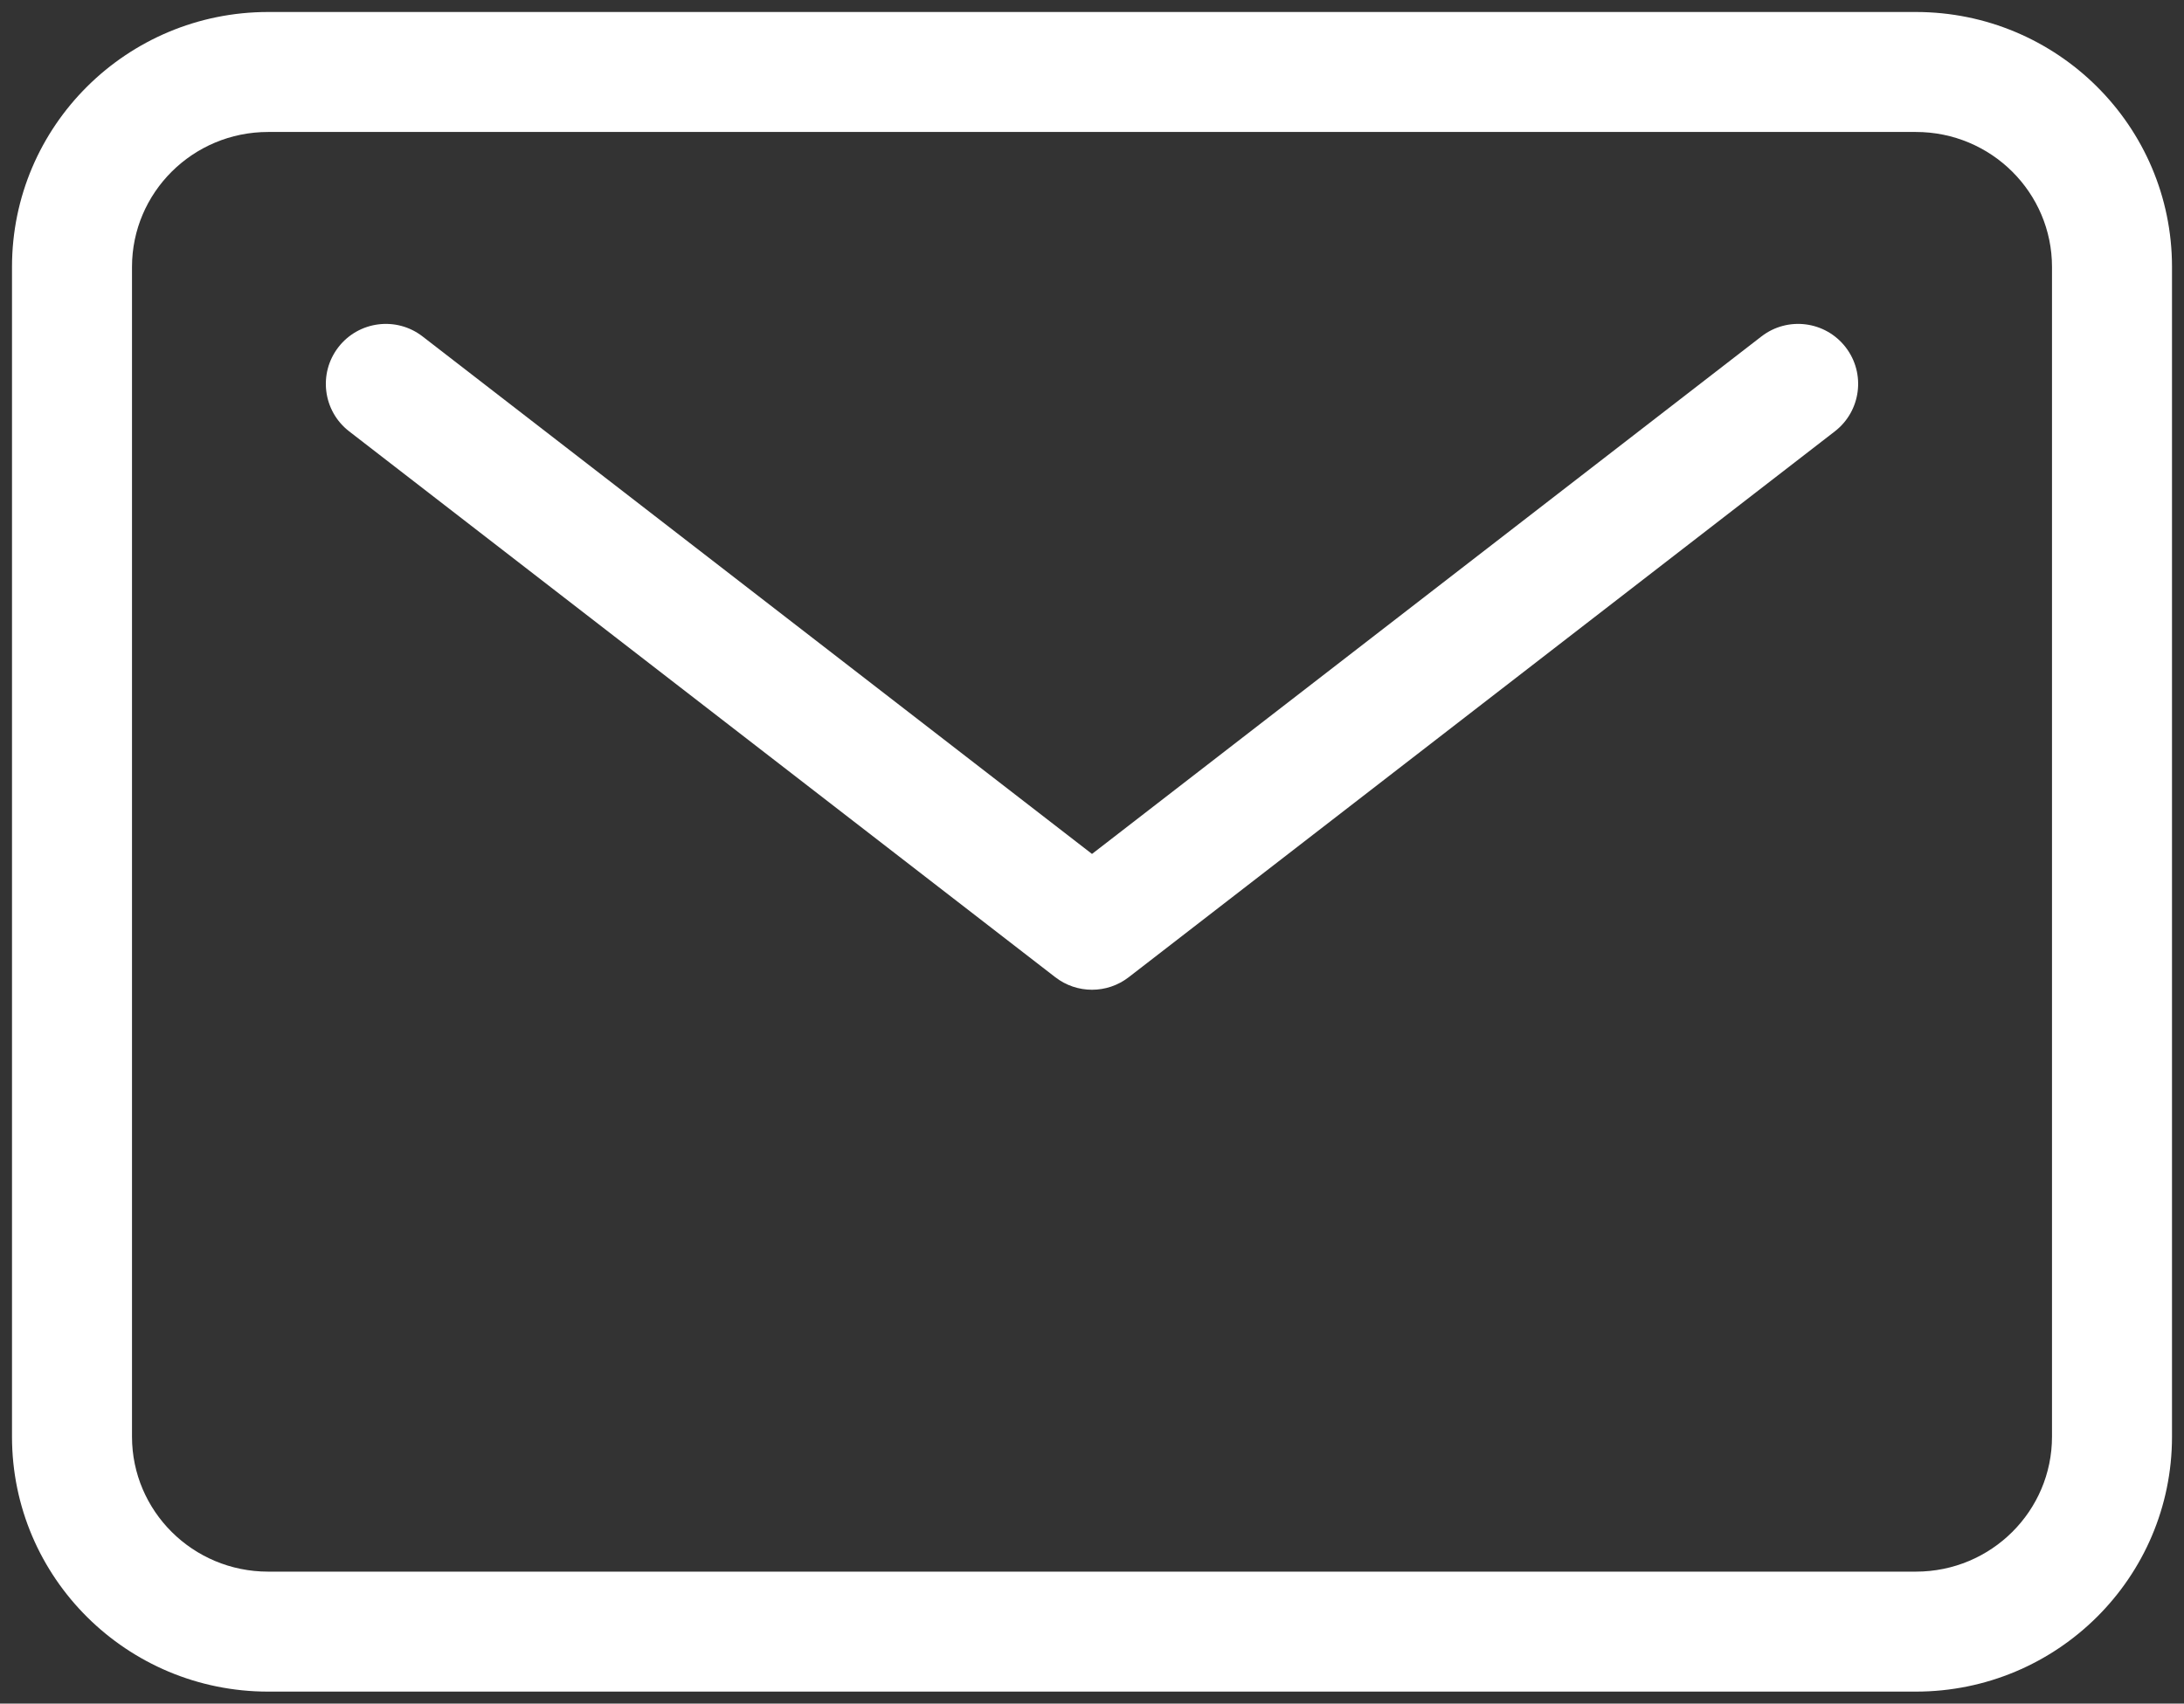
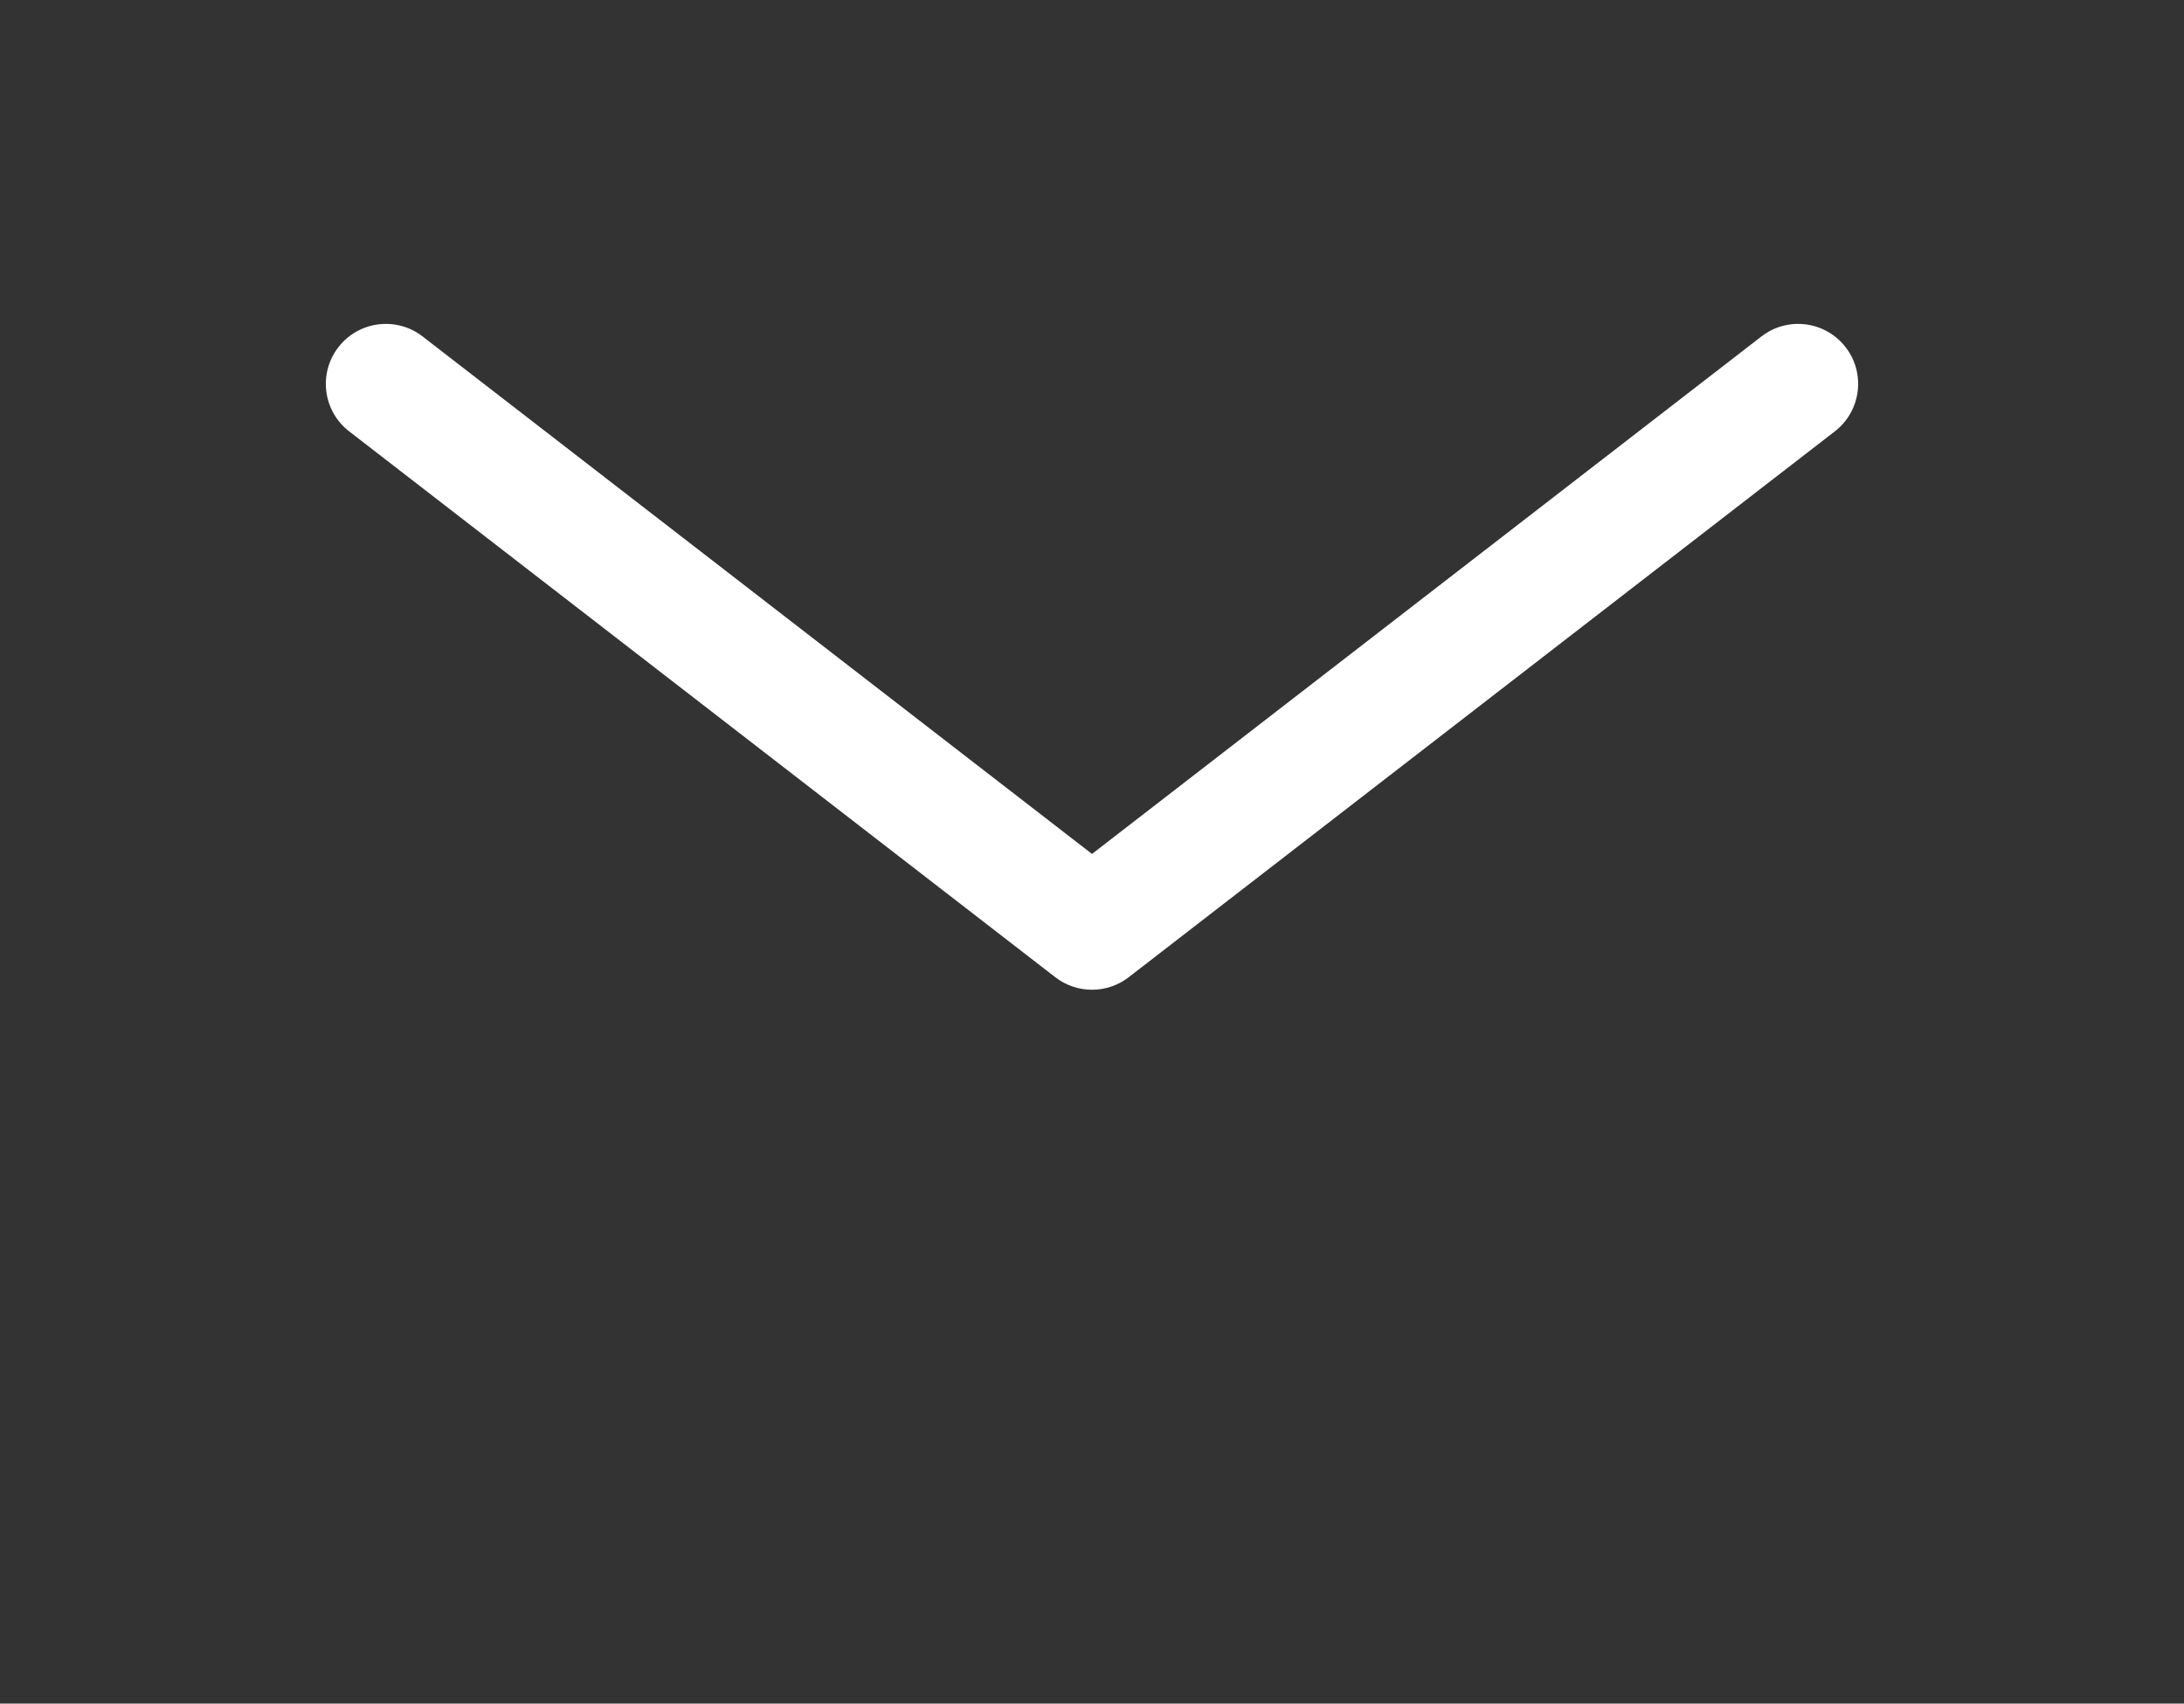
<svg xmlns="http://www.w3.org/2000/svg" width="91" height="71" viewBox="0 0 91 71" fill="none">
  <rect x="0" y="0" width="91" height="71" fill="#333333" stroke="none" />
-   <path fill-rule="evenodd" clip-rule="evenodd" d="M11.173 5.5C8.026 5.5 5.5 8.032 5.5 11.125V59.875C5.5 62.968 8.026 65.5 11.173 65.5H79.827C82.974 65.5 85.5 62.968 85.5 59.875V11.125C85.5 8.032 82.974 5.5 79.827 5.5H11.173ZM0.5 11.125C0.5 5.243 5.292 0.5 11.173 0.5H79.827C85.708 0.5 90.5 5.243 90.5 11.125V59.875C90.5 65.757 85.708 70.5 79.827 70.5H11.173C5.292 70.5 0.5 65.757 0.5 59.875V11.125Z" fill="white" />
  <path fill-rule="evenodd" clip-rule="evenodd" d="M14.099 14.47C14.944 13.378 16.514 13.177 17.606 14.021L45.5 35.589L73.394 14.021C74.486 13.177 76.056 13.378 76.901 14.47C77.745 15.562 77.544 17.132 76.452 17.977L47.029 40.727C46.129 41.423 44.871 41.423 43.971 40.727L14.548 17.977C13.455 17.132 13.255 15.562 14.099 14.47Z" fill="white" />
</svg>